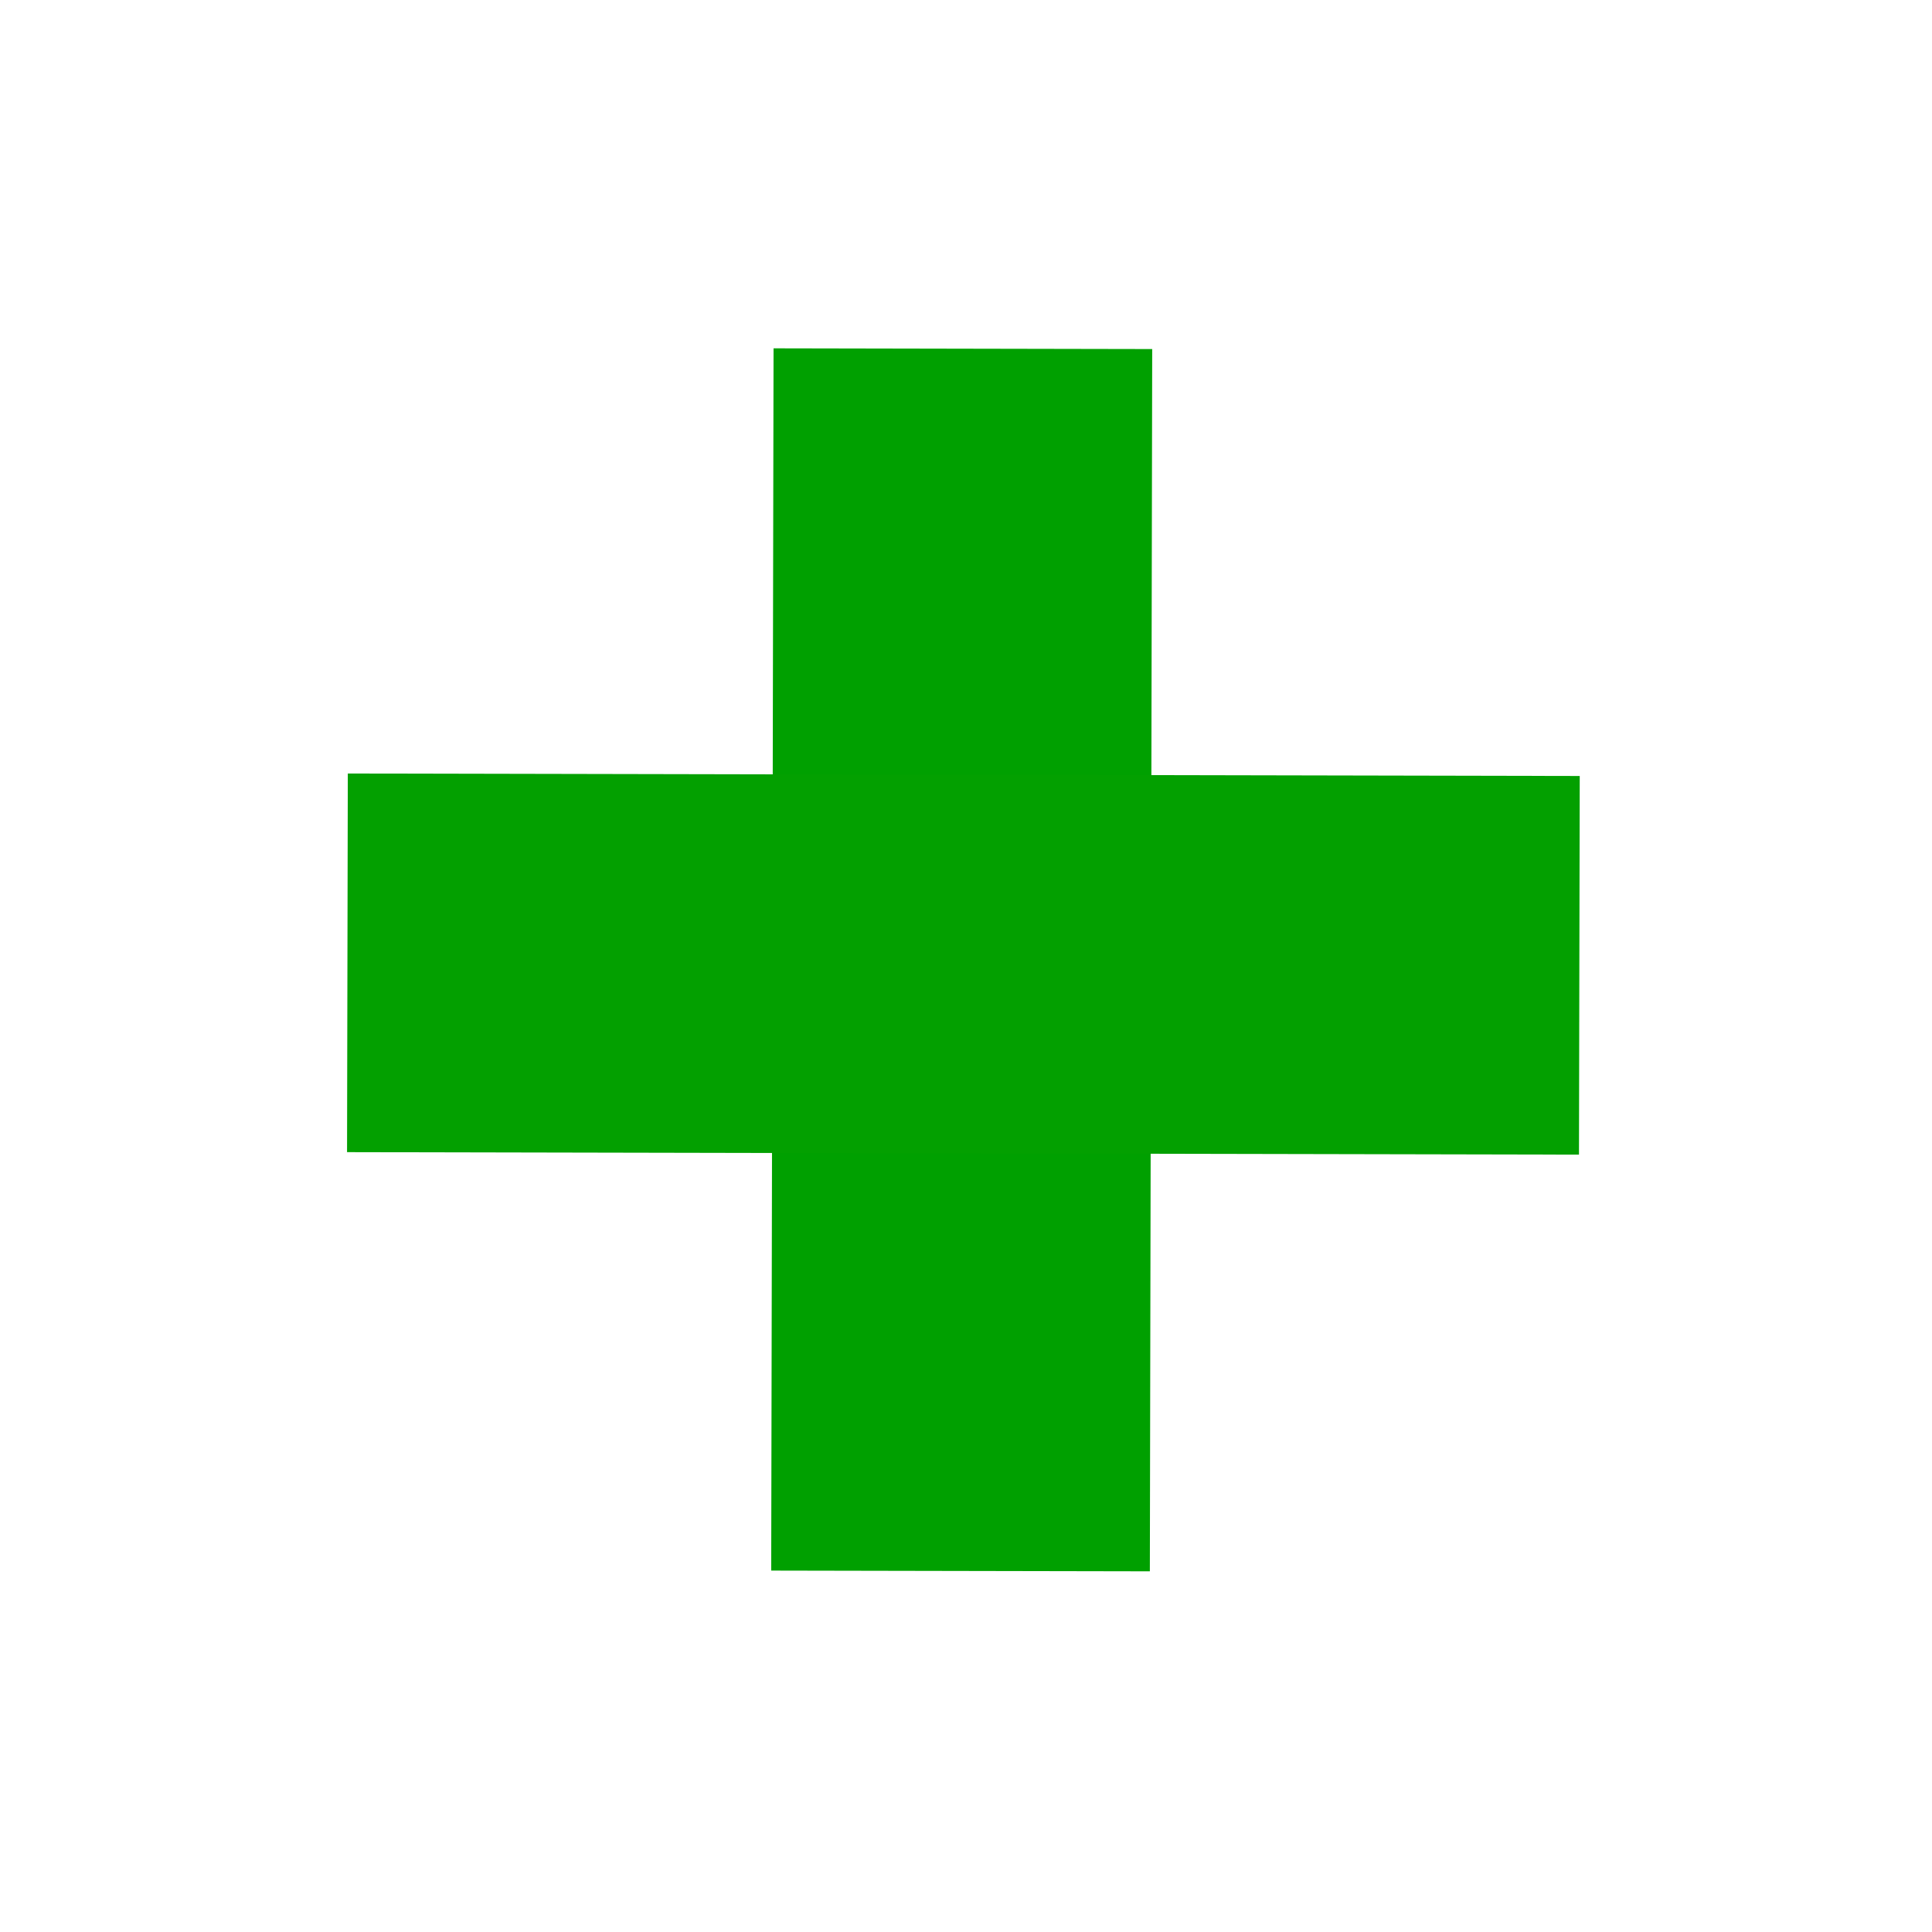
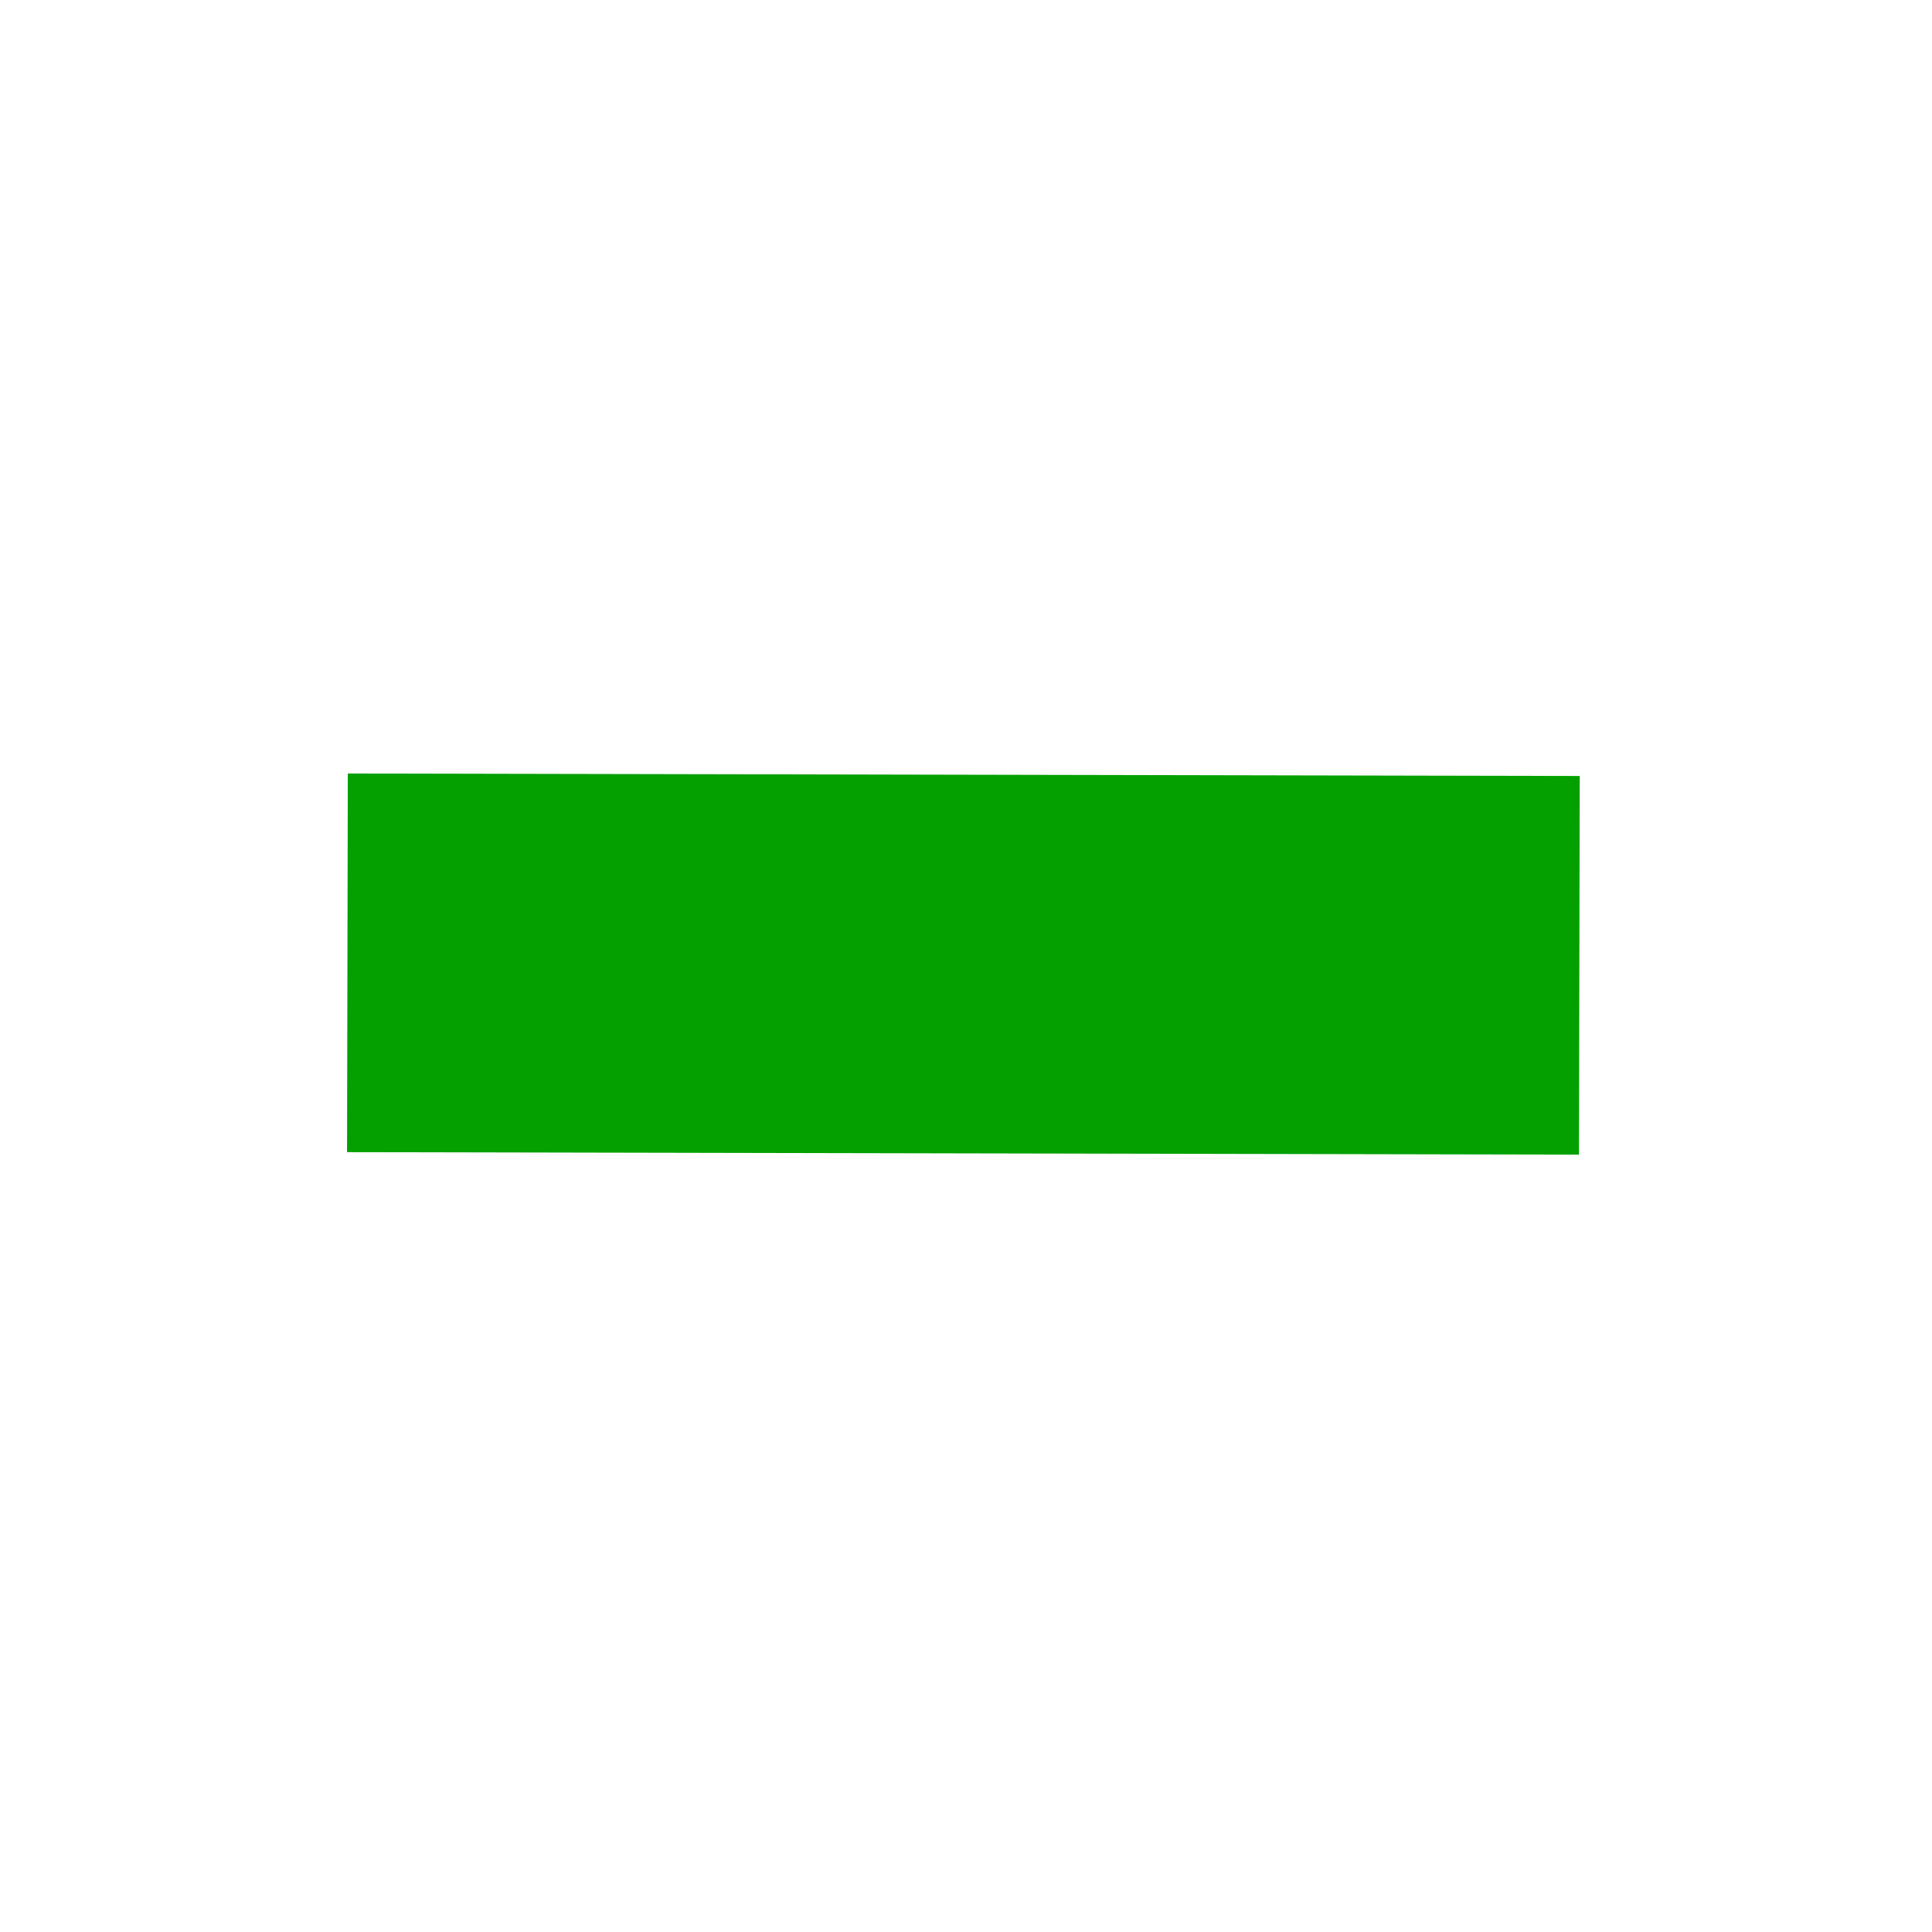
<svg xmlns="http://www.w3.org/2000/svg" xmlns:ns1="http://sodipodi.sourceforge.net/DTD/sodipodi-0.dtd" xmlns:ns2="http://www.inkscape.org/namespaces/inkscape" width="48px" height="48px" id="svg3177" ns1:version="0.32" ns2:version="0.46" ns1:docname="dispensary.svg" ns2:output_extension="org.inkscape.output.svg.inkscape" ns2:export-filename="/home/michael/Desktop/mapgen/dispensary.png" ns2:export-xdpi="33.75" ns2:export-ydpi="33.75">
  <defs id="defs3179">
    <ns2:perspective ns1:type="inkscape:persp3d" ns2:vp_x="0 : 24 : 1" ns2:vp_y="0 : 1000 : 0" ns2:vp_z="48 : 24 : 1" ns2:persp3d-origin="24 : 16 : 1" id="perspective3185" />
  </defs>
  <ns1:namedview id="base" pagecolor="#ffffff" bordercolor="#666666" borderopacity="1.0" ns2:pageopacity="0.0" ns2:pageshadow="2" ns2:zoom="6.0787755" ns2:cx="-3.7193984" ns2:cy="16.13345" ns2:current-layer="layer1" showgrid="true" ns2:grid-bbox="true" ns2:document-units="px" ns2:window-width="1280" ns2:window-height="752" ns2:window-x="0" ns2:window-y="25" />
  <g id="layer1" ns2:label="Layer 1" ns2:groupmode="layer">
    <g id="g3184" transform="matrix(1.165,0,0,1.165,-4.012,-4.287)">
-       <path id="path3156" d="M 23.978,11.116 L 23.928,37.182" style="fill:none;fill-rule:evenodd;stroke:#00a000;stroke-width:8.075;stroke-linecap:butt;stroke-linejoin:miter;stroke-miterlimit:4;stroke-dasharray:none;stroke-opacity:1" />
      <path style="fill:none;fill-rule:evenodd;stroke:#03a000;stroke-width:8.075;stroke-linecap:butt;stroke-linejoin:miter;stroke-miterlimit:4;stroke-dasharray:none;stroke-opacity:1" d="M 37.125,24.266 L 10.853,24.213" id="path2523" />
    </g>
  </g>
</svg>